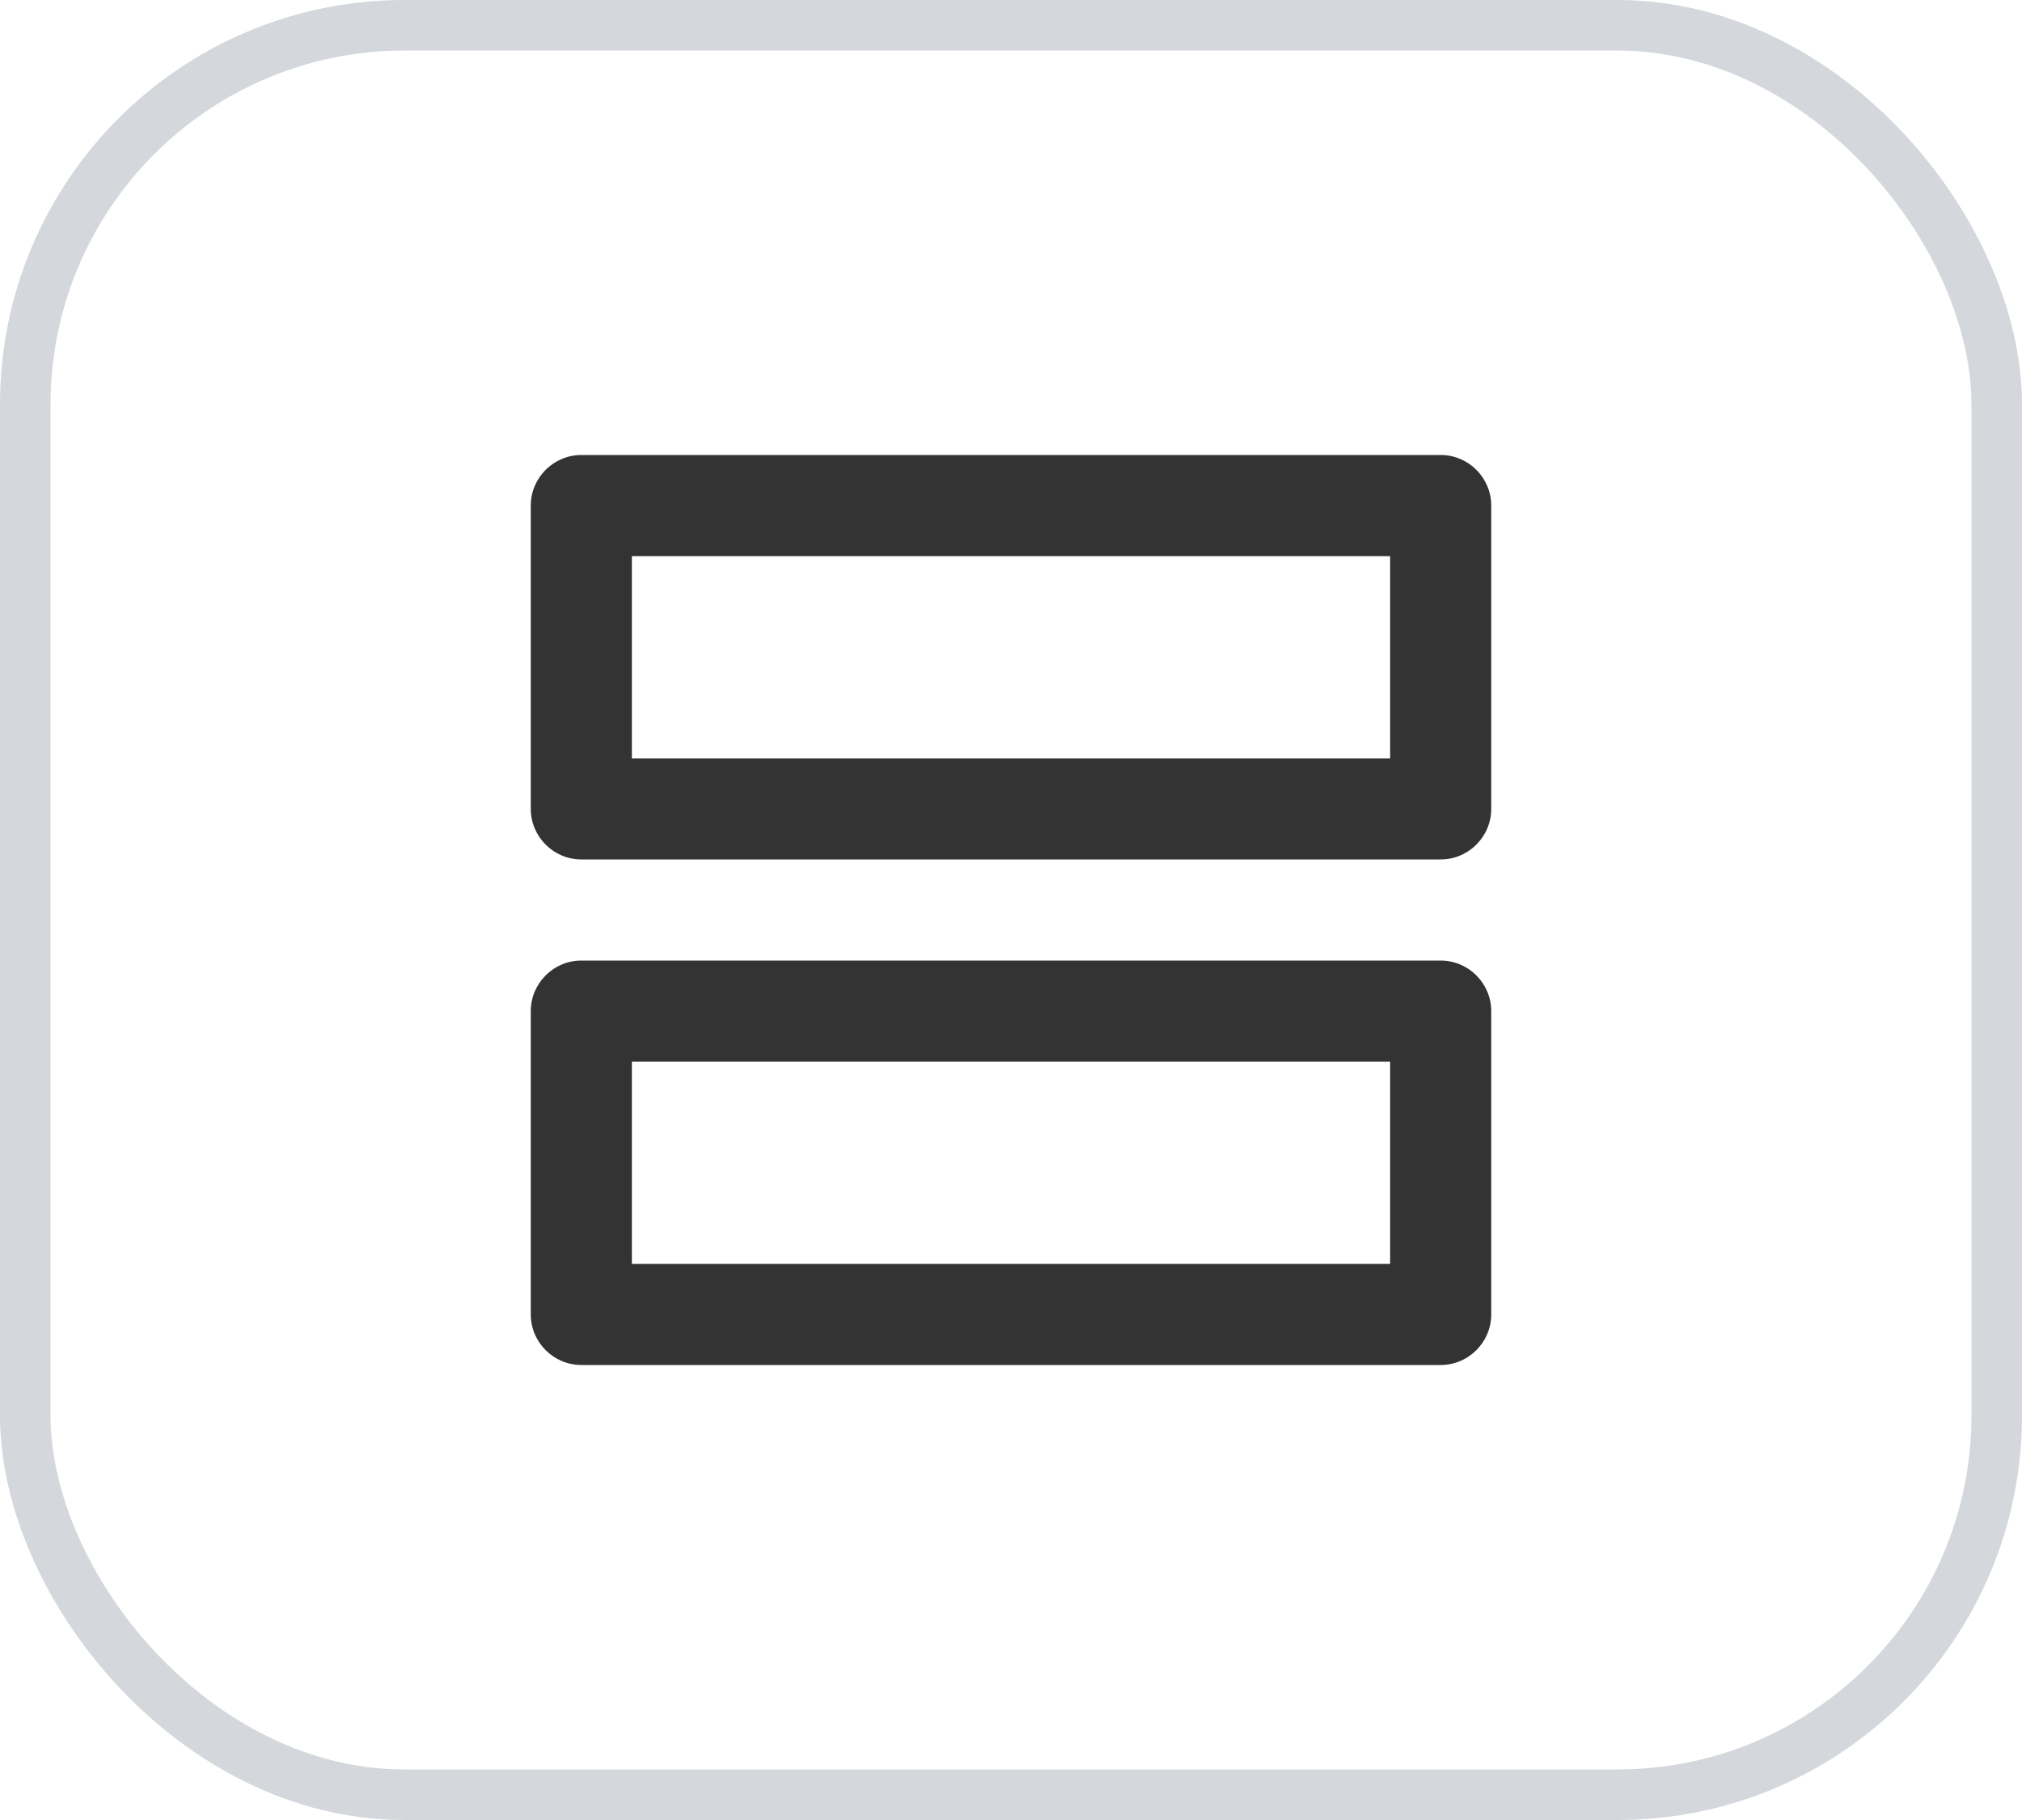
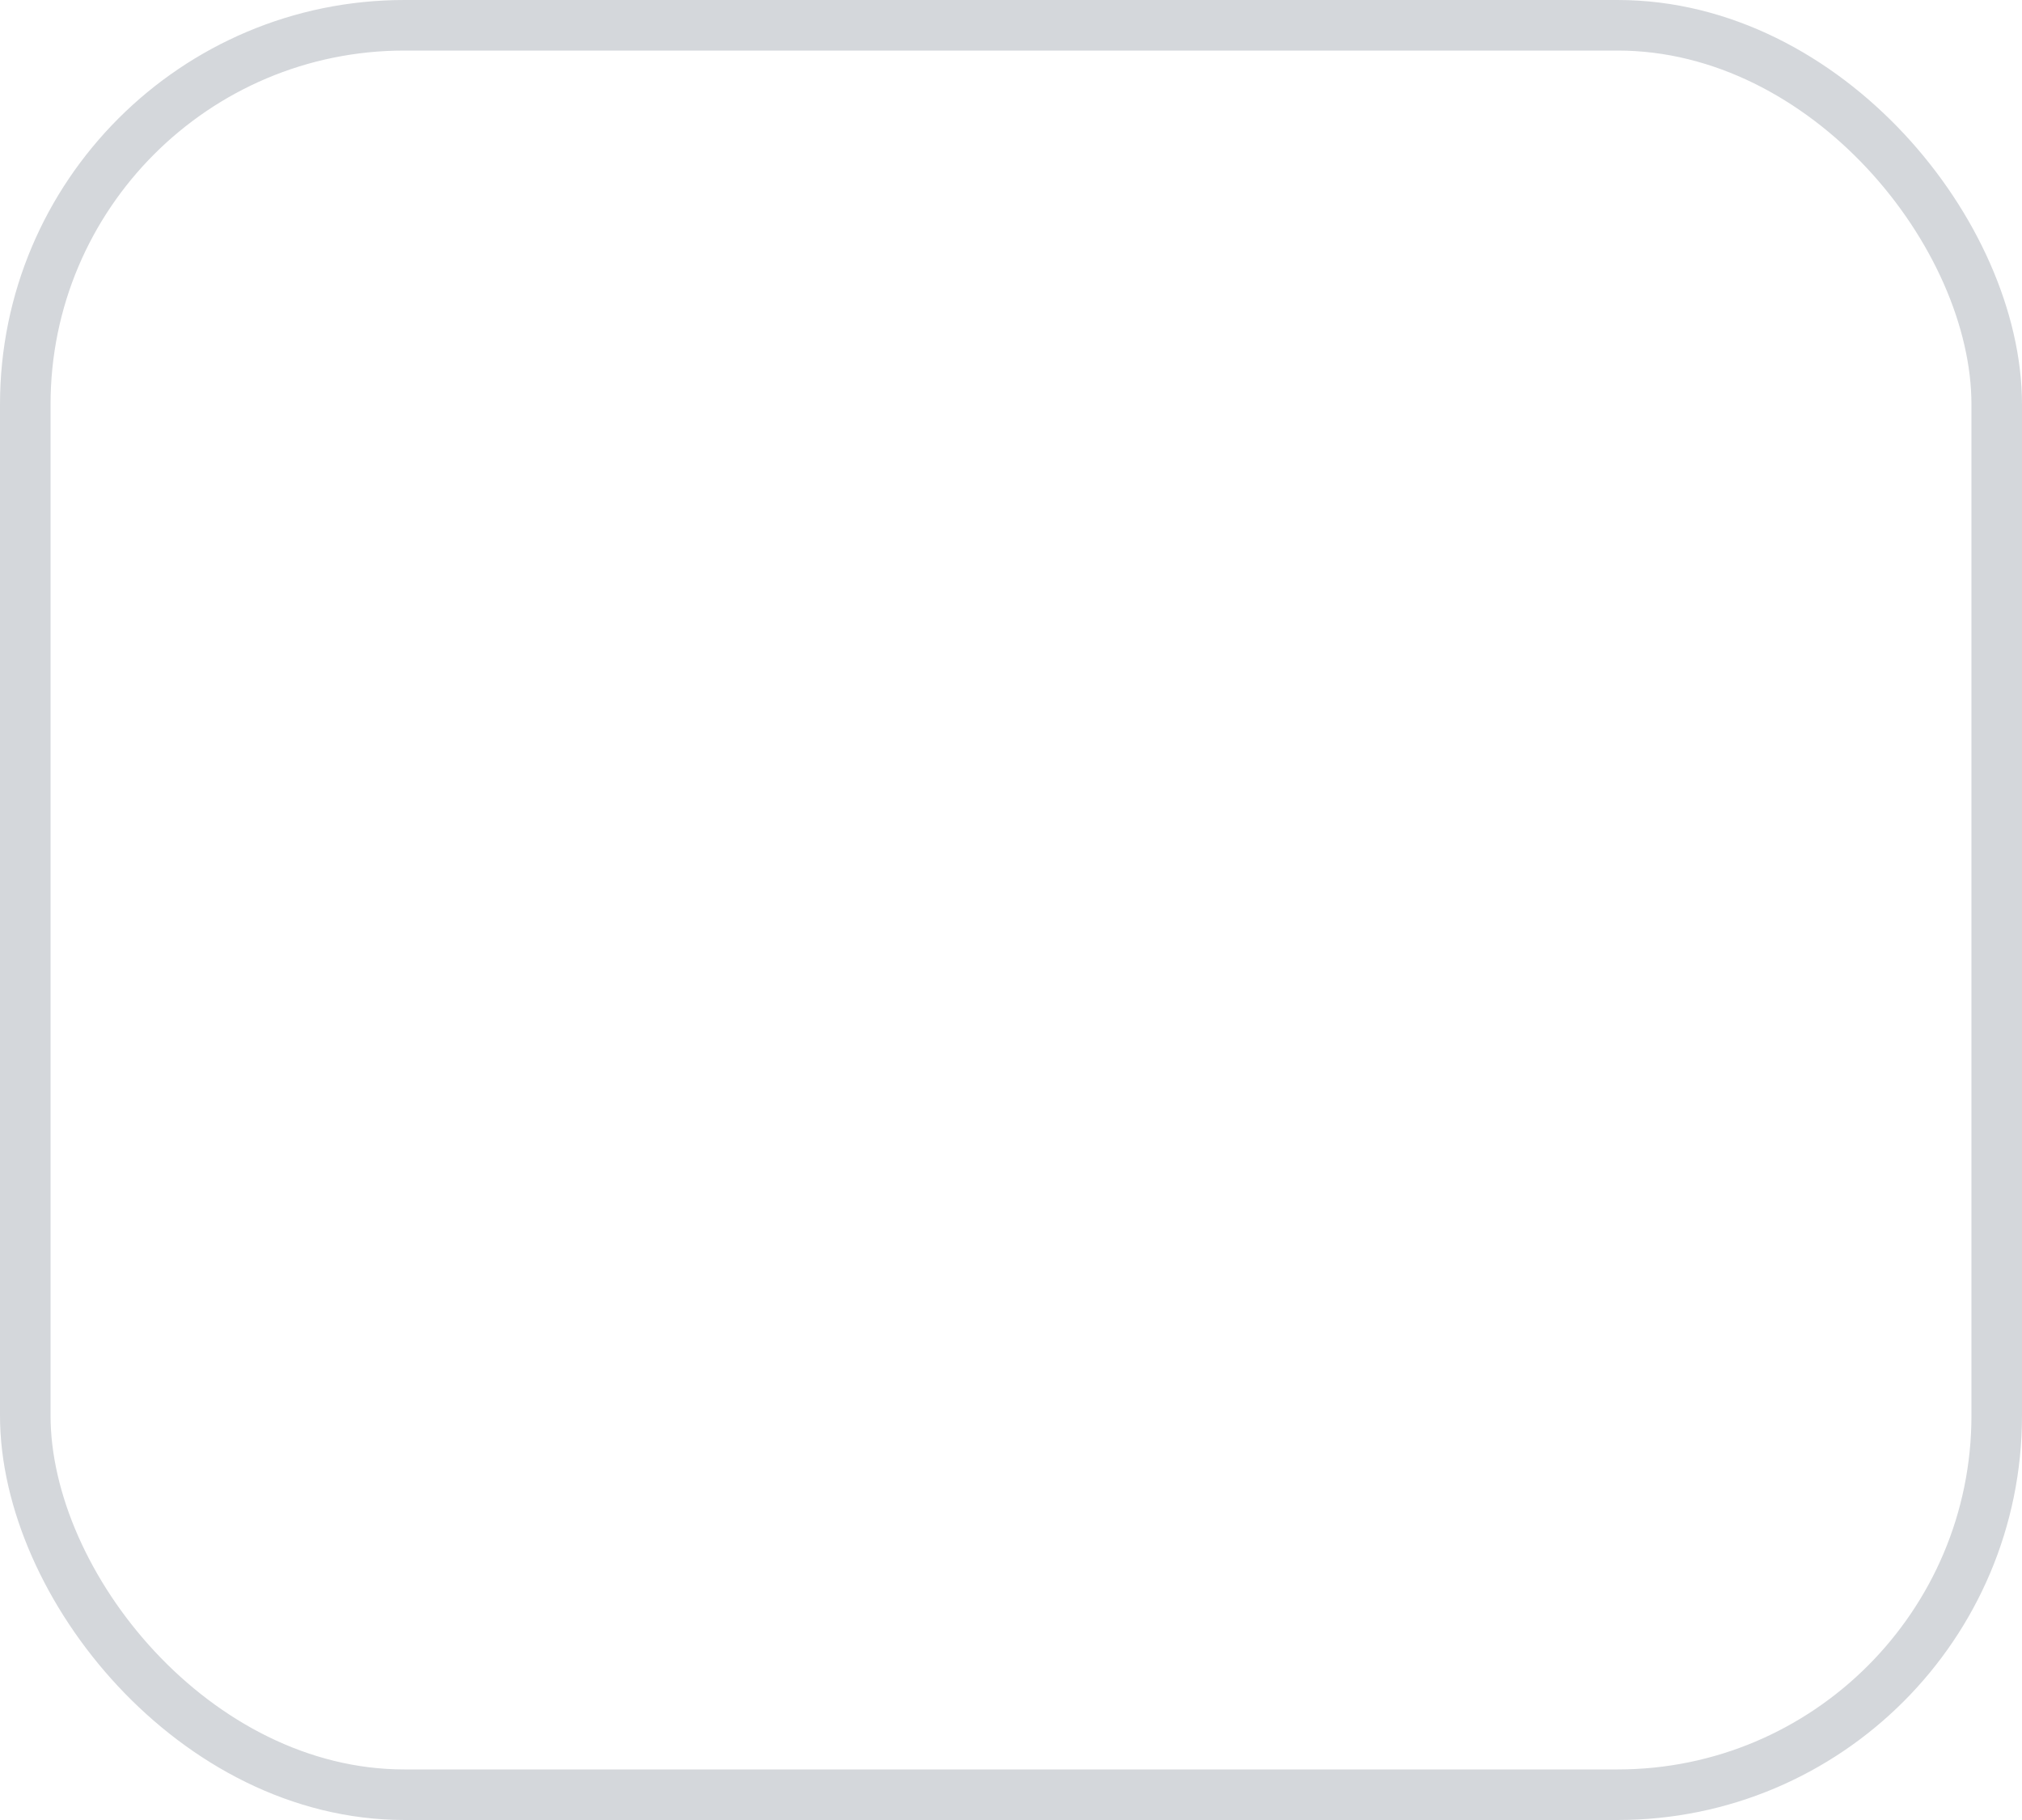
<svg xmlns="http://www.w3.org/2000/svg" width="40" height="36" viewBox="0 0 40 36" fill="none">
-   <path fill-rule="evenodd" clip-rule="evenodd" d="M28.5 9H11.5C10.95 9 10.5 9.45 10.5 10V16C10.5 16.55 10.95 17 11.5 17H28.5C29.05 17 29.5 16.55 29.5 16V10C29.5 9.45 29.05 9 28.5 9ZM27.5 15V11H12.5V15H27.5ZM27.5 25V21H12.5V25H27.5ZM11.5 19H28.5C29.05 19 29.5 19.45 29.5 20V26C29.5 26.55 29.05 27 28.5 27H11.5C10.95 27 10.5 26.55 10.5 26V20C10.5 19.45 10.95 19 11.5 19Z" fill="#333333" />
  <rect x="0.5" y="0.5" width="39" height="35" rx="7.5" stroke="#D4D7DB" />
</svg>